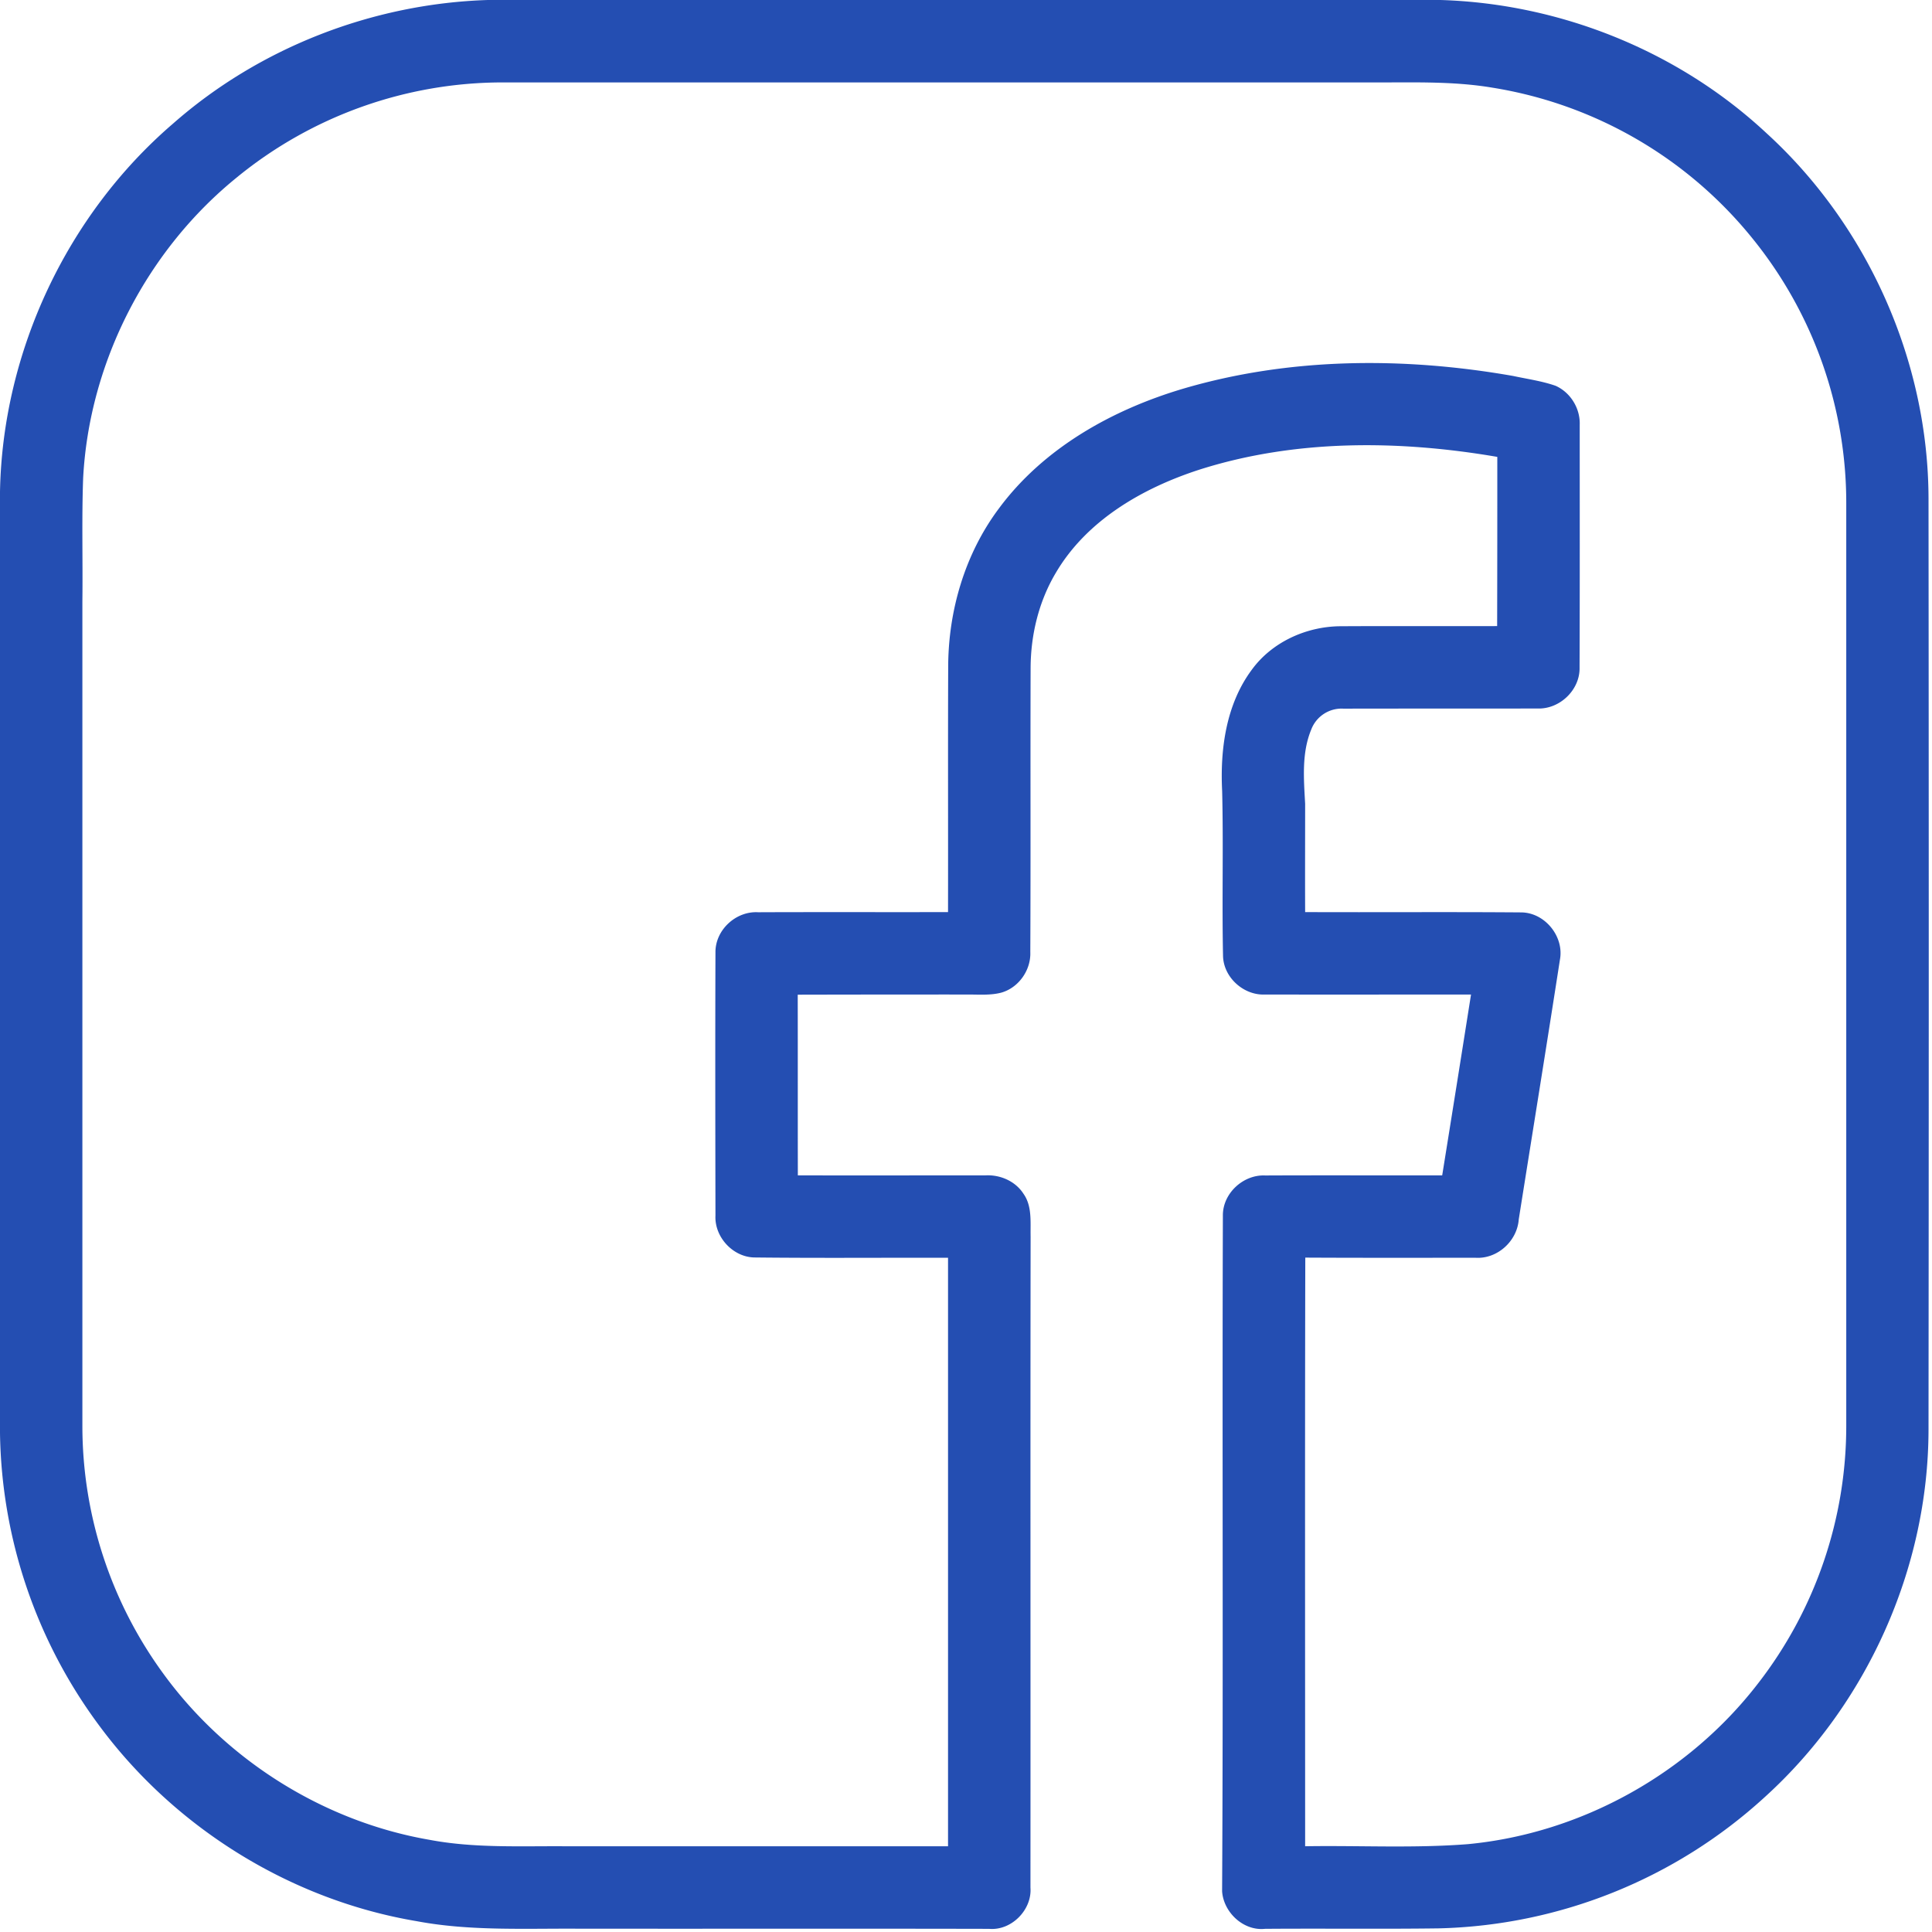
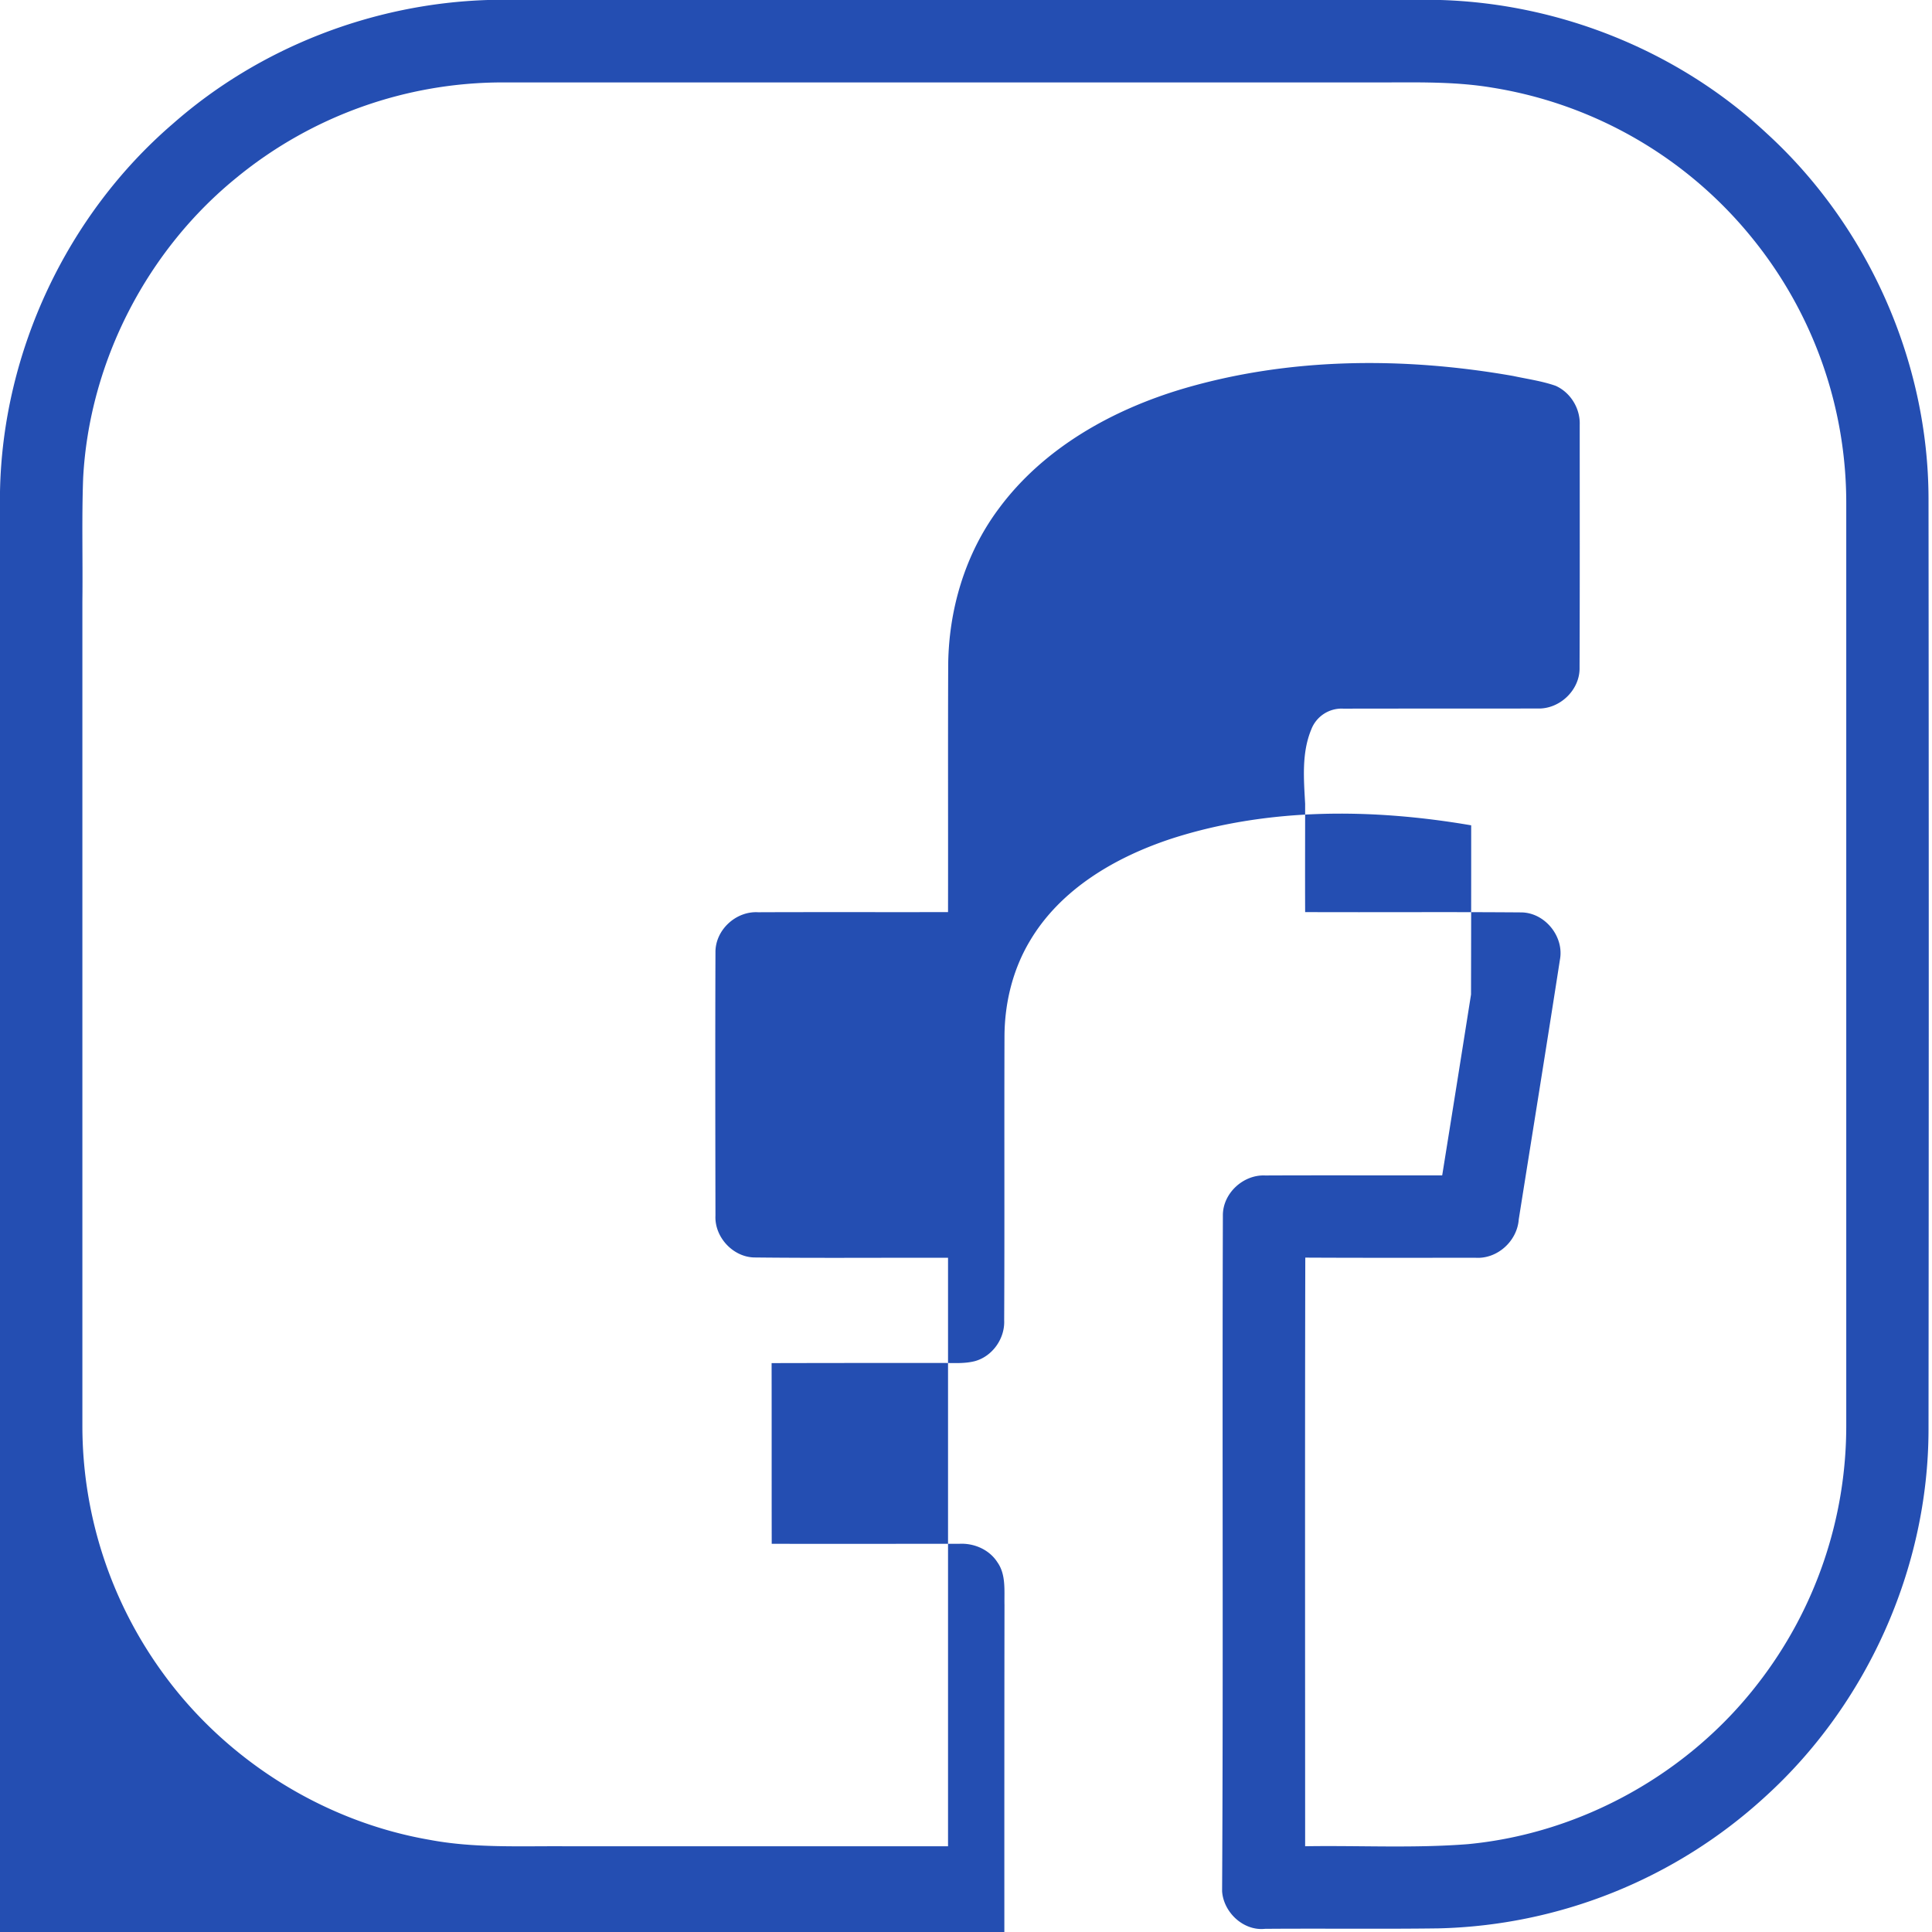
<svg xmlns="http://www.w3.org/2000/svg" width="50" height="50">
-   <path d="M12.625 0h24.656c3.106.094 6.16 1.324 8.434 3.445 2.625 2.395 4.187 5.903 4.195 9.453q.012 12.059 0 24.11c-.008 3.582-1.594 7.11-4.246 9.508a12.96 12.96 0 0 1-8.434 3.39c-1.496.02-2.992 0-4.492.012-.558.059-1.074-.426-1.11-.973.032-5.828 0-11.656.02-17.484-.007-.574.524-1.066 1.094-1.04 1.528-.007 3.055 0 4.582-.003q.376-2.337.746-4.68c-1.777 0-3.55.004-5.328 0-.554.028-1.078-.441-1.09-1-.03-1.422.012-2.843-.023-4.265-.055-1.082.101-2.239.762-3.133.52-.719 1.402-1.121 2.28-1.133 1.36-.008 2.72 0 4.075-.004q.005-2.189.004-4.379c-2.55-.437-5.23-.46-7.715.332-1.469.477-2.914 1.309-3.715 2.676-.437.738-.644 1.594-.648 2.45-.008 2.448.004 4.902-.008 7.355.02.472-.305.93-.758 1.054-.273.07-.558.047-.84.047q-2.208-.001-4.421.004c.003 1.559 0 3.117.003 4.676 1.618.004 3.235 0 4.856 0 .379-.02.773.148.984.477.227.32.176.734.184 1.105-.008 5.617 0 11.234-.004 16.852.043.574-.492 1.117-1.07 1.066-3.555-.008-7.11 0-10.66-.004-1.387-.008-2.79.063-4.157-.195-3.25-.547-6.242-2.403-8.203-5.047A13 13 0 0 1 0 37.086v-24.36C.066 9.107 1.73 5.56 4.477 3.2 6.715 1.23 9.648.094 12.625 0m-6.46 4.563c-2.349 1.886-3.852 4.789-4.013 7.804-.039 1.067-.007 2.137-.02 3.203v21.336a10.87 10.87 0 0 0 2.102 6.418c1.633 2.239 4.149 3.817 6.88 4.29 1.152.218 2.327.16 3.495.167h9.926v-15.23c-1.672-.004-3.344.011-5.015-.008-.555-.012-1.032-.531-1.004-1.086-.004-2.27-.008-4.539 0-6.812-.004-.579.53-1.07 1.105-1.036 1.637-.007 3.277 0 4.914-.004.004-2.109-.004-4.222.004-6.332 0-1.46.43-2.933 1.309-4.109 1.156-1.566 2.933-2.559 4.773-3.105 2.762-.813 5.715-.825 8.54-.329.366.079.741.13 1.097.254.387.172.64.586.625 1.008 0 2.094.004 4.188-.004 6.281.016.579-.512 1.086-1.09 1.063-1.672.004-3.348 0-5.02.004a.84.84 0 0 0-.835.543c-.25.605-.192 1.277-.157 1.918 0 .933-.004 1.87 0 2.804 1.864.008 3.723-.007 5.586.008.614 0 1.121.621 1.008 1.223-.348 2.242-.71 4.48-1.066 6.723-.04.558-.551 1.027-1.117.992-1.47 0-2.938.004-4.407-.004-.011 5.078-.004 10.156-.004 15.234 1.403-.023 2.809.055 4.207-.054 2.938-.278 5.715-1.825 7.512-4.157a10.88 10.88 0 0 0 2.285-6.668V13.016a10.87 10.87 0 0 0-2.426-6.844A10.86 10.86 0 0 0 38.63 2.27c-1.063-.18-2.145-.13-3.215-.137H13.012a10.87 10.87 0 0 0-6.848 2.43m0 0" style="stroke:none;fill-rule:nonzero;fill:#244eb2;fill-opacity:1" />
+   <path d="M12.625 0h24.656c3.106.094 6.16 1.324 8.434 3.445 2.625 2.395 4.187 5.903 4.195 9.453q.012 12.059 0 24.11c-.008 3.582-1.594 7.11-4.246 9.508a12.96 12.96 0 0 1-8.434 3.39c-1.496.02-2.992 0-4.492.012-.558.059-1.074-.426-1.11-.973.032-5.828 0-11.656.02-17.484-.007-.574.524-1.066 1.094-1.04 1.528-.007 3.055 0 4.582-.003q.376-2.337.746-4.68q.005-2.189.004-4.379c-2.55-.437-5.23-.46-7.715.332-1.469.477-2.914 1.309-3.715 2.676-.437.738-.644 1.594-.648 2.45-.008 2.448.004 4.902-.008 7.355.02.472-.305.93-.758 1.054-.273.07-.558.047-.84.047q-2.208-.001-4.421.004c.003 1.559 0 3.117.003 4.676 1.618.004 3.235 0 4.856 0 .379-.02.773.148.984.477.227.32.176.734.184 1.105-.008 5.617 0 11.234-.004 16.852.043.574-.492 1.117-1.07 1.066-3.555-.008-7.11 0-10.66-.004-1.387-.008-2.79.063-4.157-.195-3.25-.547-6.242-2.403-8.203-5.047A13 13 0 0 1 0 37.086v-24.36C.066 9.107 1.73 5.56 4.477 3.2 6.715 1.23 9.648.094 12.625 0m-6.46 4.563c-2.349 1.886-3.852 4.789-4.013 7.804-.039 1.067-.007 2.137-.02 3.203v21.336a10.87 10.87 0 0 0 2.102 6.418c1.633 2.239 4.149 3.817 6.88 4.29 1.152.218 2.327.16 3.495.167h9.926v-15.23c-1.672-.004-3.344.011-5.015-.008-.555-.012-1.032-.531-1.004-1.086-.004-2.27-.008-4.539 0-6.812-.004-.579.53-1.07 1.105-1.036 1.637-.007 3.277 0 4.914-.004.004-2.109-.004-4.222.004-6.332 0-1.46.43-2.933 1.309-4.109 1.156-1.566 2.933-2.559 4.773-3.105 2.762-.813 5.715-.825 8.54-.329.366.079.741.13 1.097.254.387.172.64.586.625 1.008 0 2.094.004 4.188-.004 6.281.016.579-.512 1.086-1.09 1.063-1.672.004-3.348 0-5.02.004a.84.84 0 0 0-.835.543c-.25.605-.192 1.277-.157 1.918 0 .933-.004 1.87 0 2.804 1.864.008 3.723-.007 5.586.008.614 0 1.121.621 1.008 1.223-.348 2.242-.71 4.48-1.066 6.723-.04.558-.551 1.027-1.117.992-1.47 0-2.938.004-4.407-.004-.011 5.078-.004 10.156-.004 15.234 1.403-.023 2.809.055 4.207-.054 2.938-.278 5.715-1.825 7.512-4.157a10.88 10.88 0 0 0 2.285-6.668V13.016a10.87 10.87 0 0 0-2.426-6.844A10.86 10.86 0 0 0 38.63 2.27c-1.063-.18-2.145-.13-3.215-.137H13.012a10.87 10.87 0 0 0-6.848 2.43m0 0" style="stroke:none;fill-rule:nonzero;fill:#244eb2;fill-opacity:1" />
</svg>